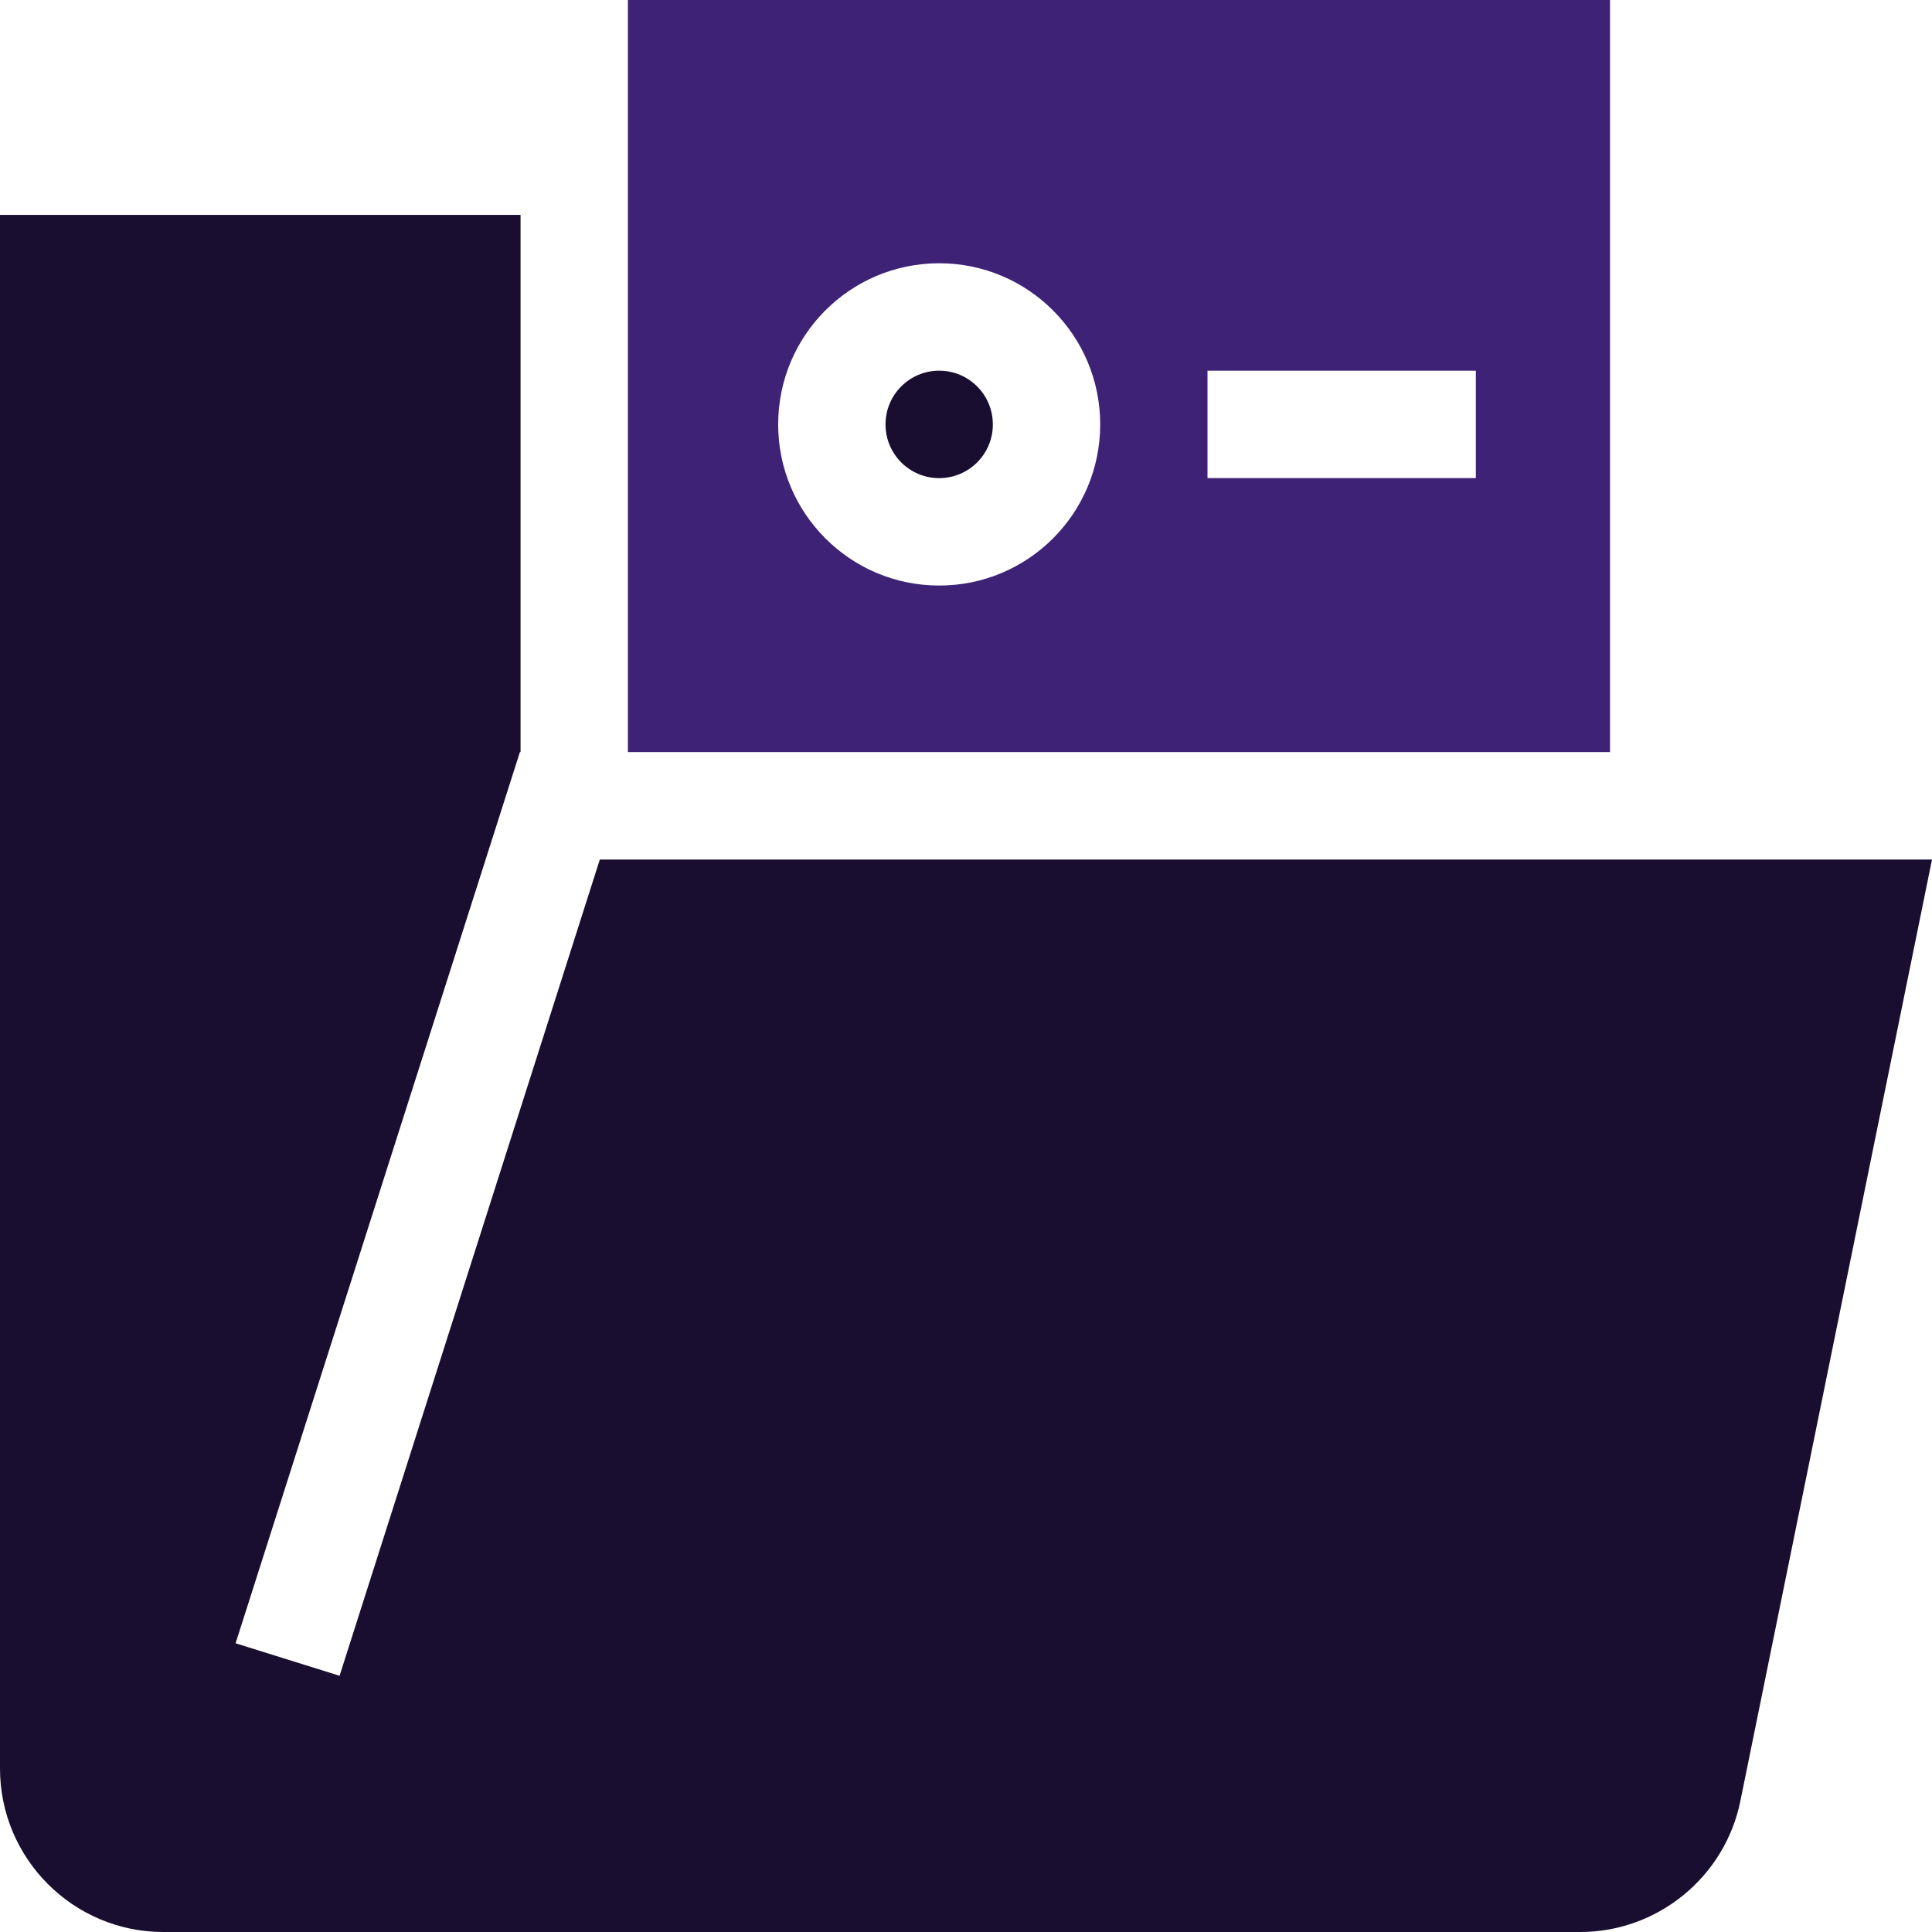
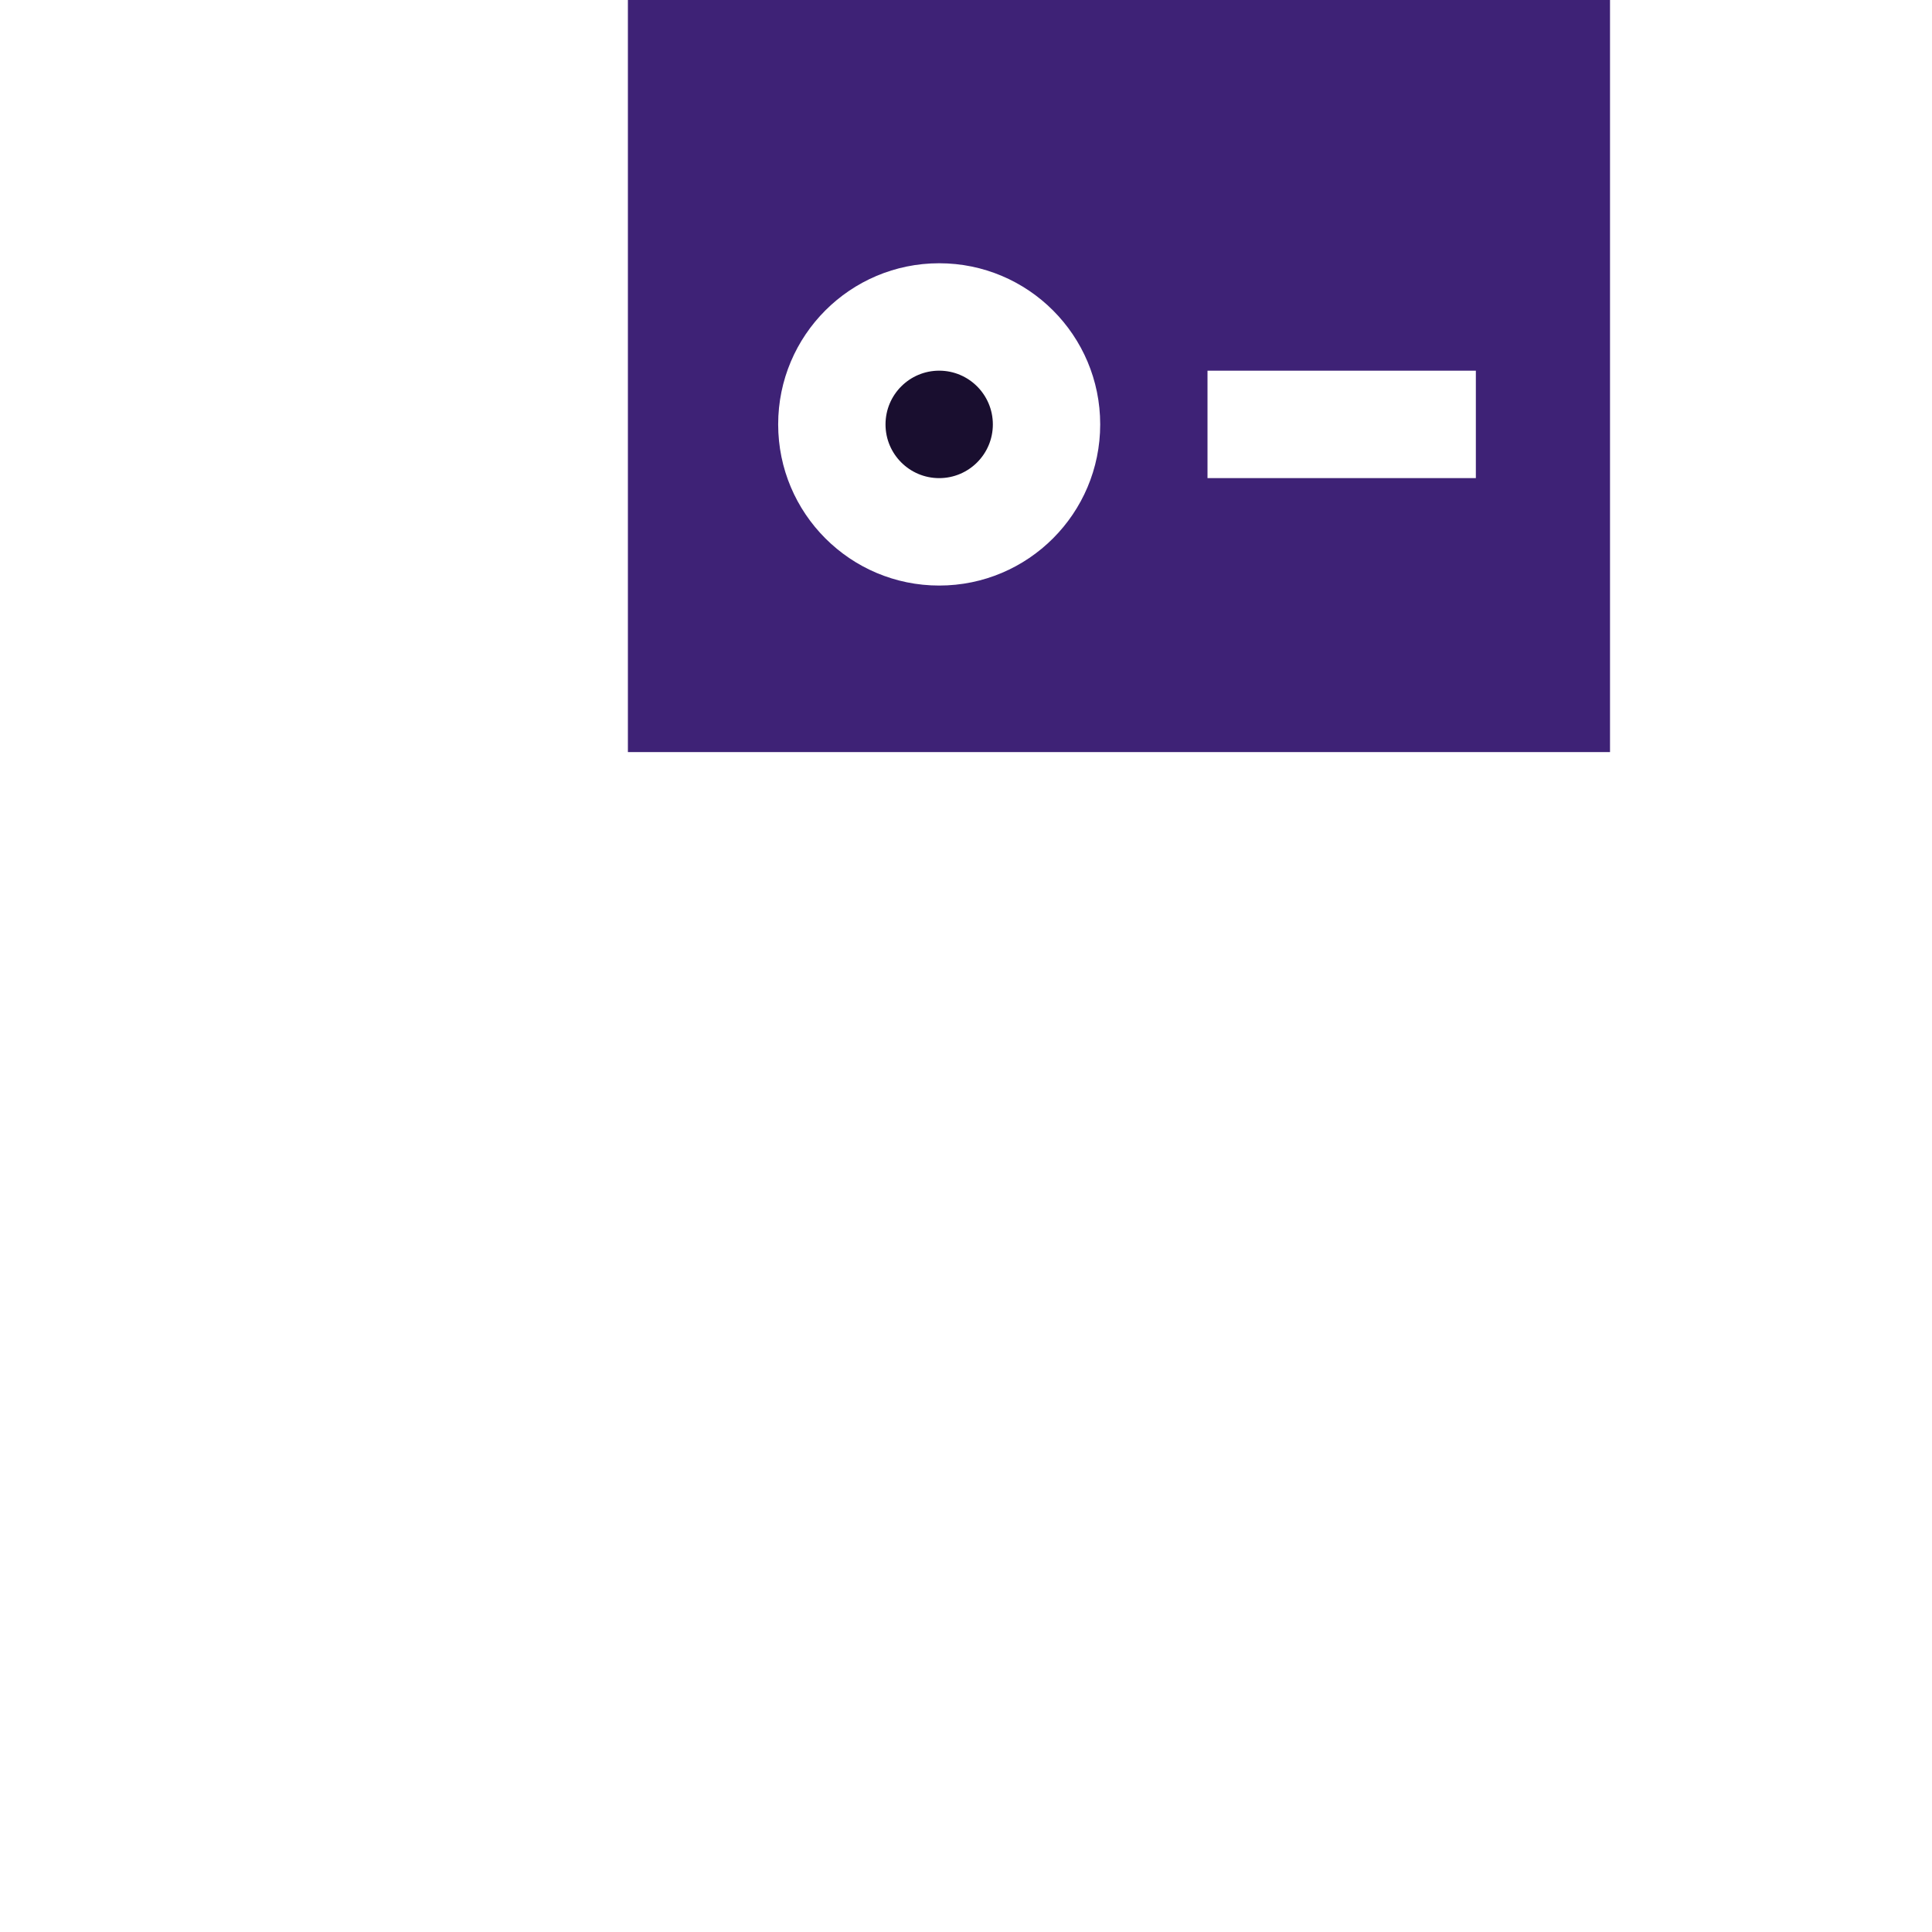
<svg xmlns="http://www.w3.org/2000/svg" xml:space="preserve" width="0.5in" height="0.5in" version="1.1" style="shape-rendering:geometricPrecision; text-rendering:geometricPrecision; image-rendering:optimizeQuality; fill-rule:evenodd; clip-rule:evenodd" viewBox="0 0 500 500">
  <defs>
    <style type="text/css">
   
    .fil1 {fill:#190E2F}
    .fil0 {fill:#3E2276}
   
  </style>
  </defs>
  <g id="Layer_x0020_1">
    <path class="fil0" d="M162.5 164.66l0 -79.83 0 -84.83 254.17 0 0 194.64 -254.17 0 0 -29.98zm150 -68.73l69.45 0 0 27.8 -69.45 0 0 -27.8zm-111.11 13.9c0,-23.04 18.66,-41.7 41.67,-41.7 23.02,0 41.67,18.67 41.67,41.7 0,23.04 -18.65,41.71 -41.67,41.71 -23.01,0 -41.67,-18.68 -41.67,-41.71z" />
-     <path class="fil1" d="M243.06 95.93c-7.67,0 -13.89,6.22 -13.89,13.91 0,7.68 6.22,13.9 13.89,13.9 7.67,0 13.89,-6.22 13.89,-13.9 0,-7.68 -6.22,-13.91 -13.89,-13.91z" />
-     <path class="fil1" d="M-0 55.61l134.72 0 0 29.22 0 79.83 0 29.98 -0.17 0 -73.58 230.64 26.91 8.41 67.35 -211.24 344.77 0 -49.57 243.53c-3.94,19.72 -21.39,34.02 -41.45,34.02l-366.71 0c-23.31,0 -42.27,-18.98 -42.27,-42.31l0 -402.07z" />
+     <path class="fil1" d="M243.06 95.93c-7.67,0 -13.89,6.22 -13.89,13.91 0,7.68 6.22,13.9 13.89,13.9 7.67,0 13.89,-6.22 13.89,-13.9 0,-7.68 -6.22,-13.91 -13.89,-13.91" />
  </g>
</svg>